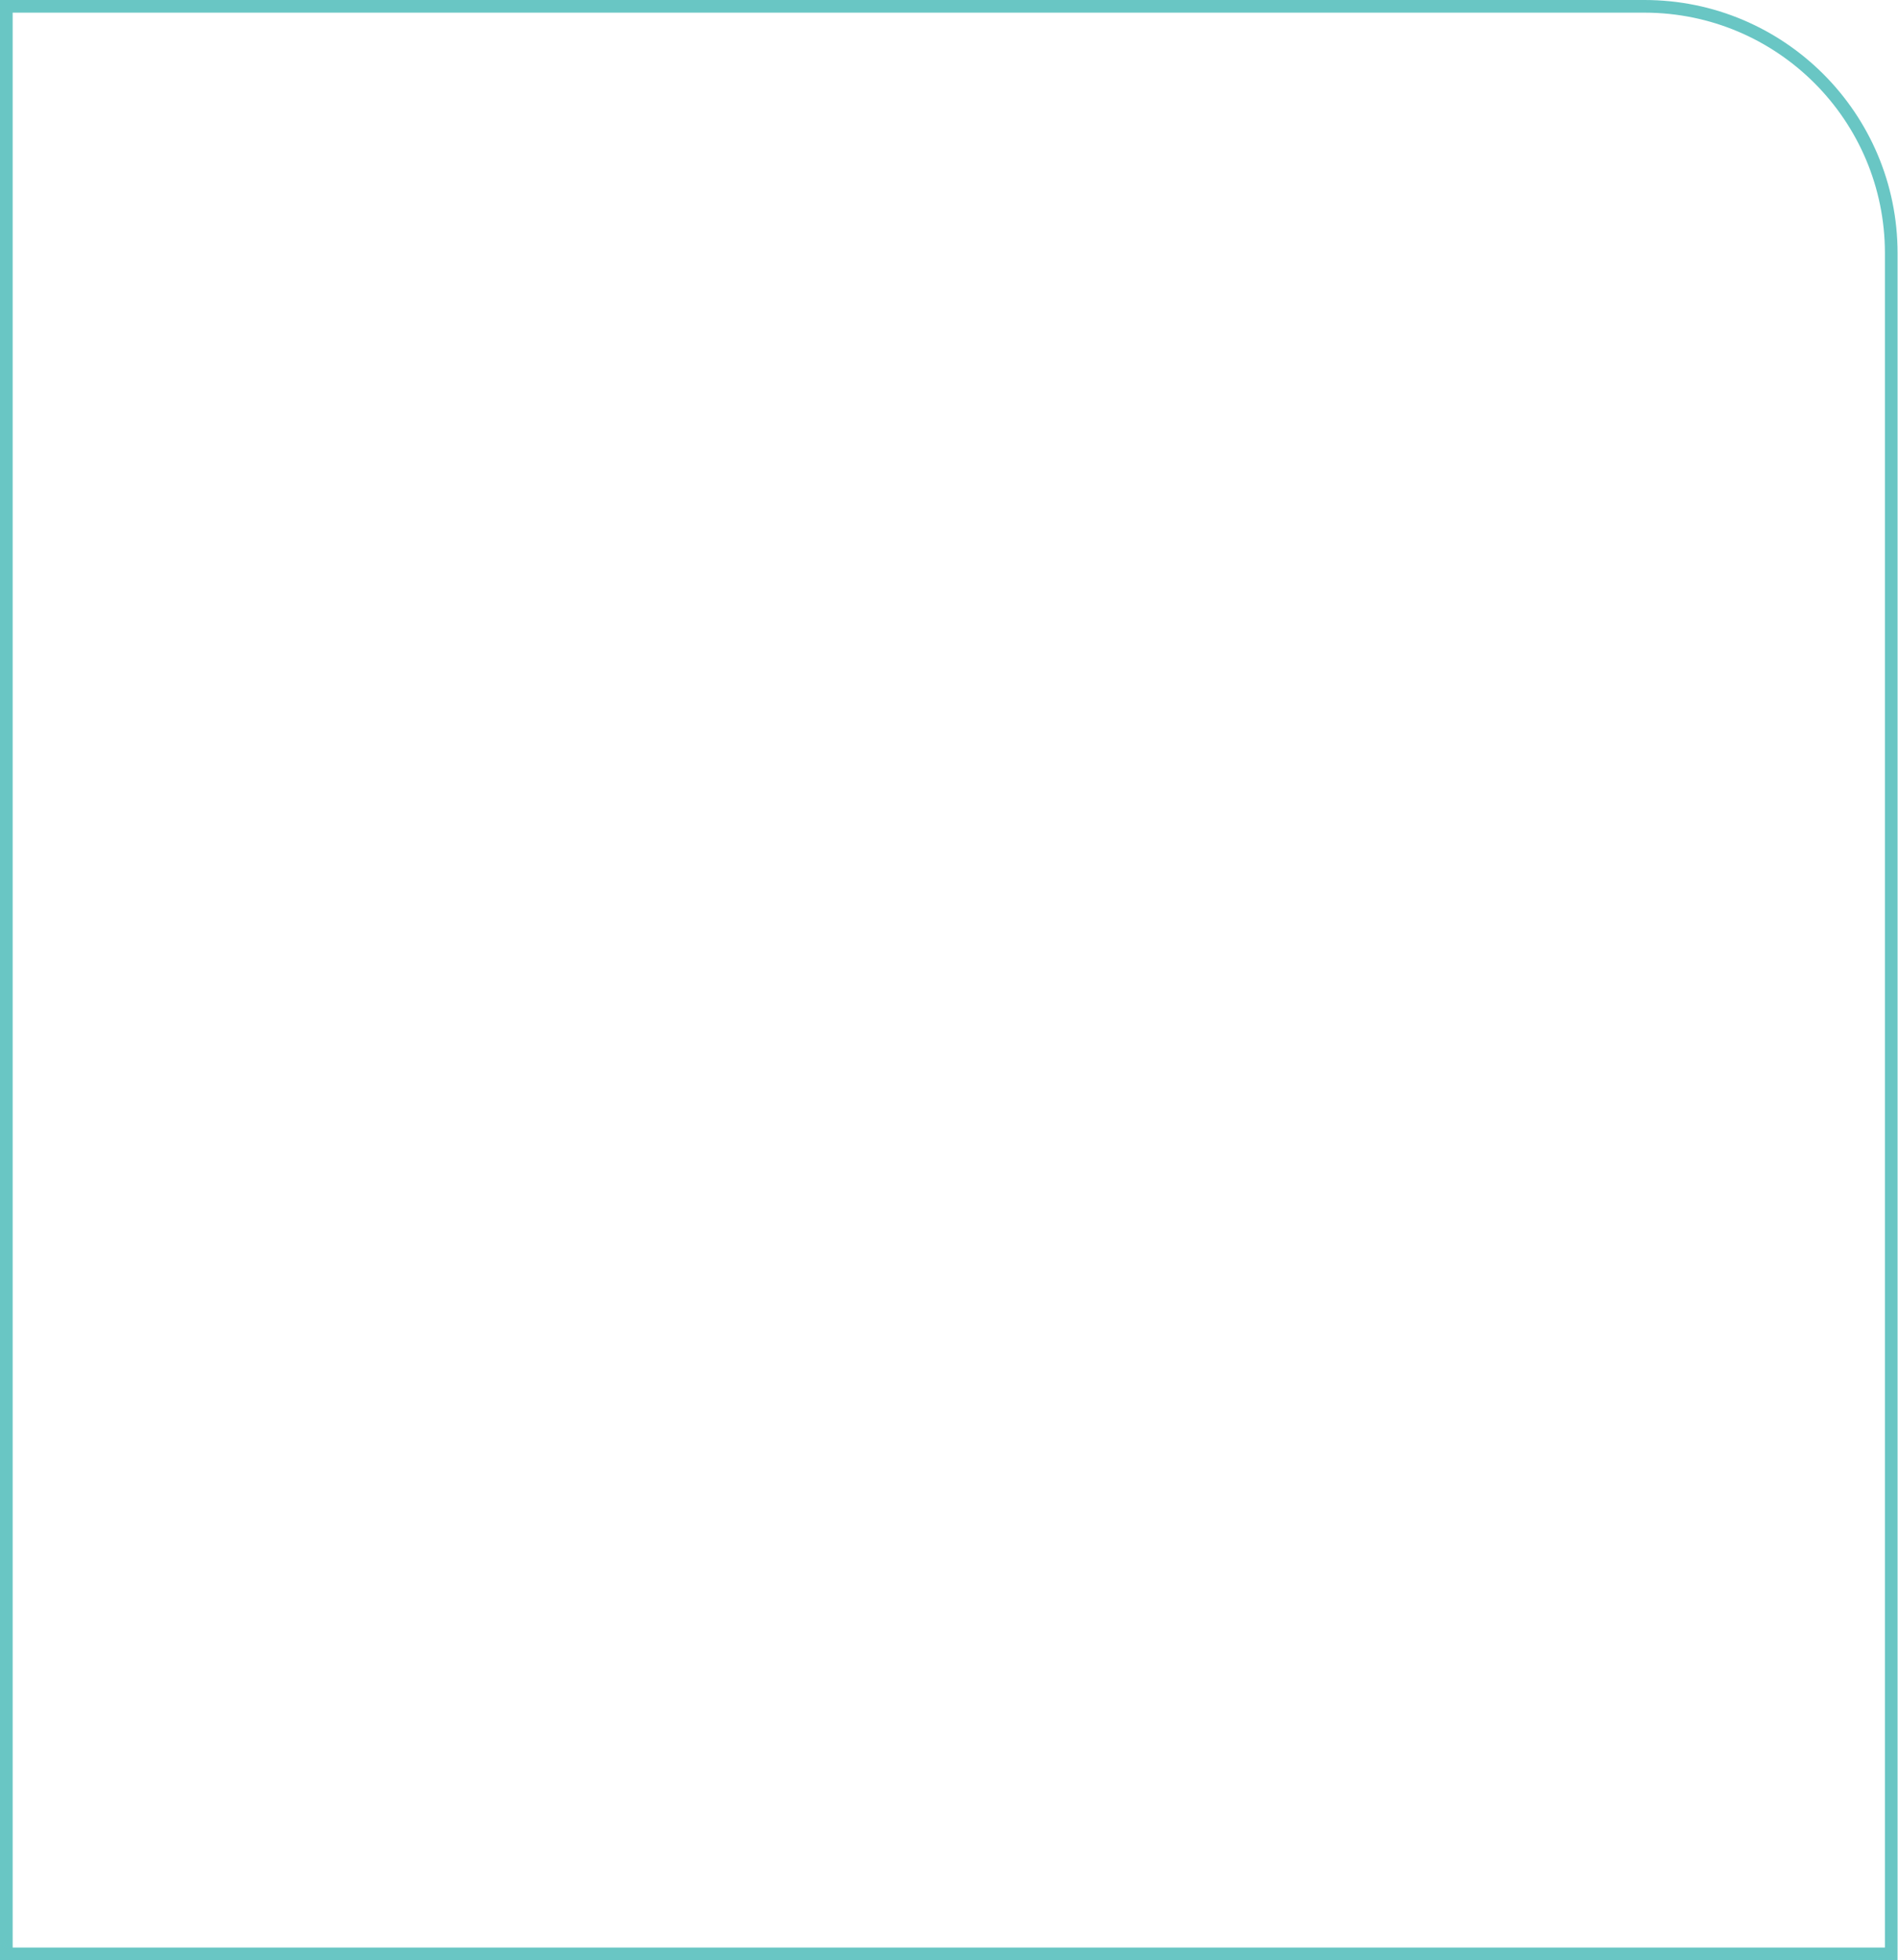
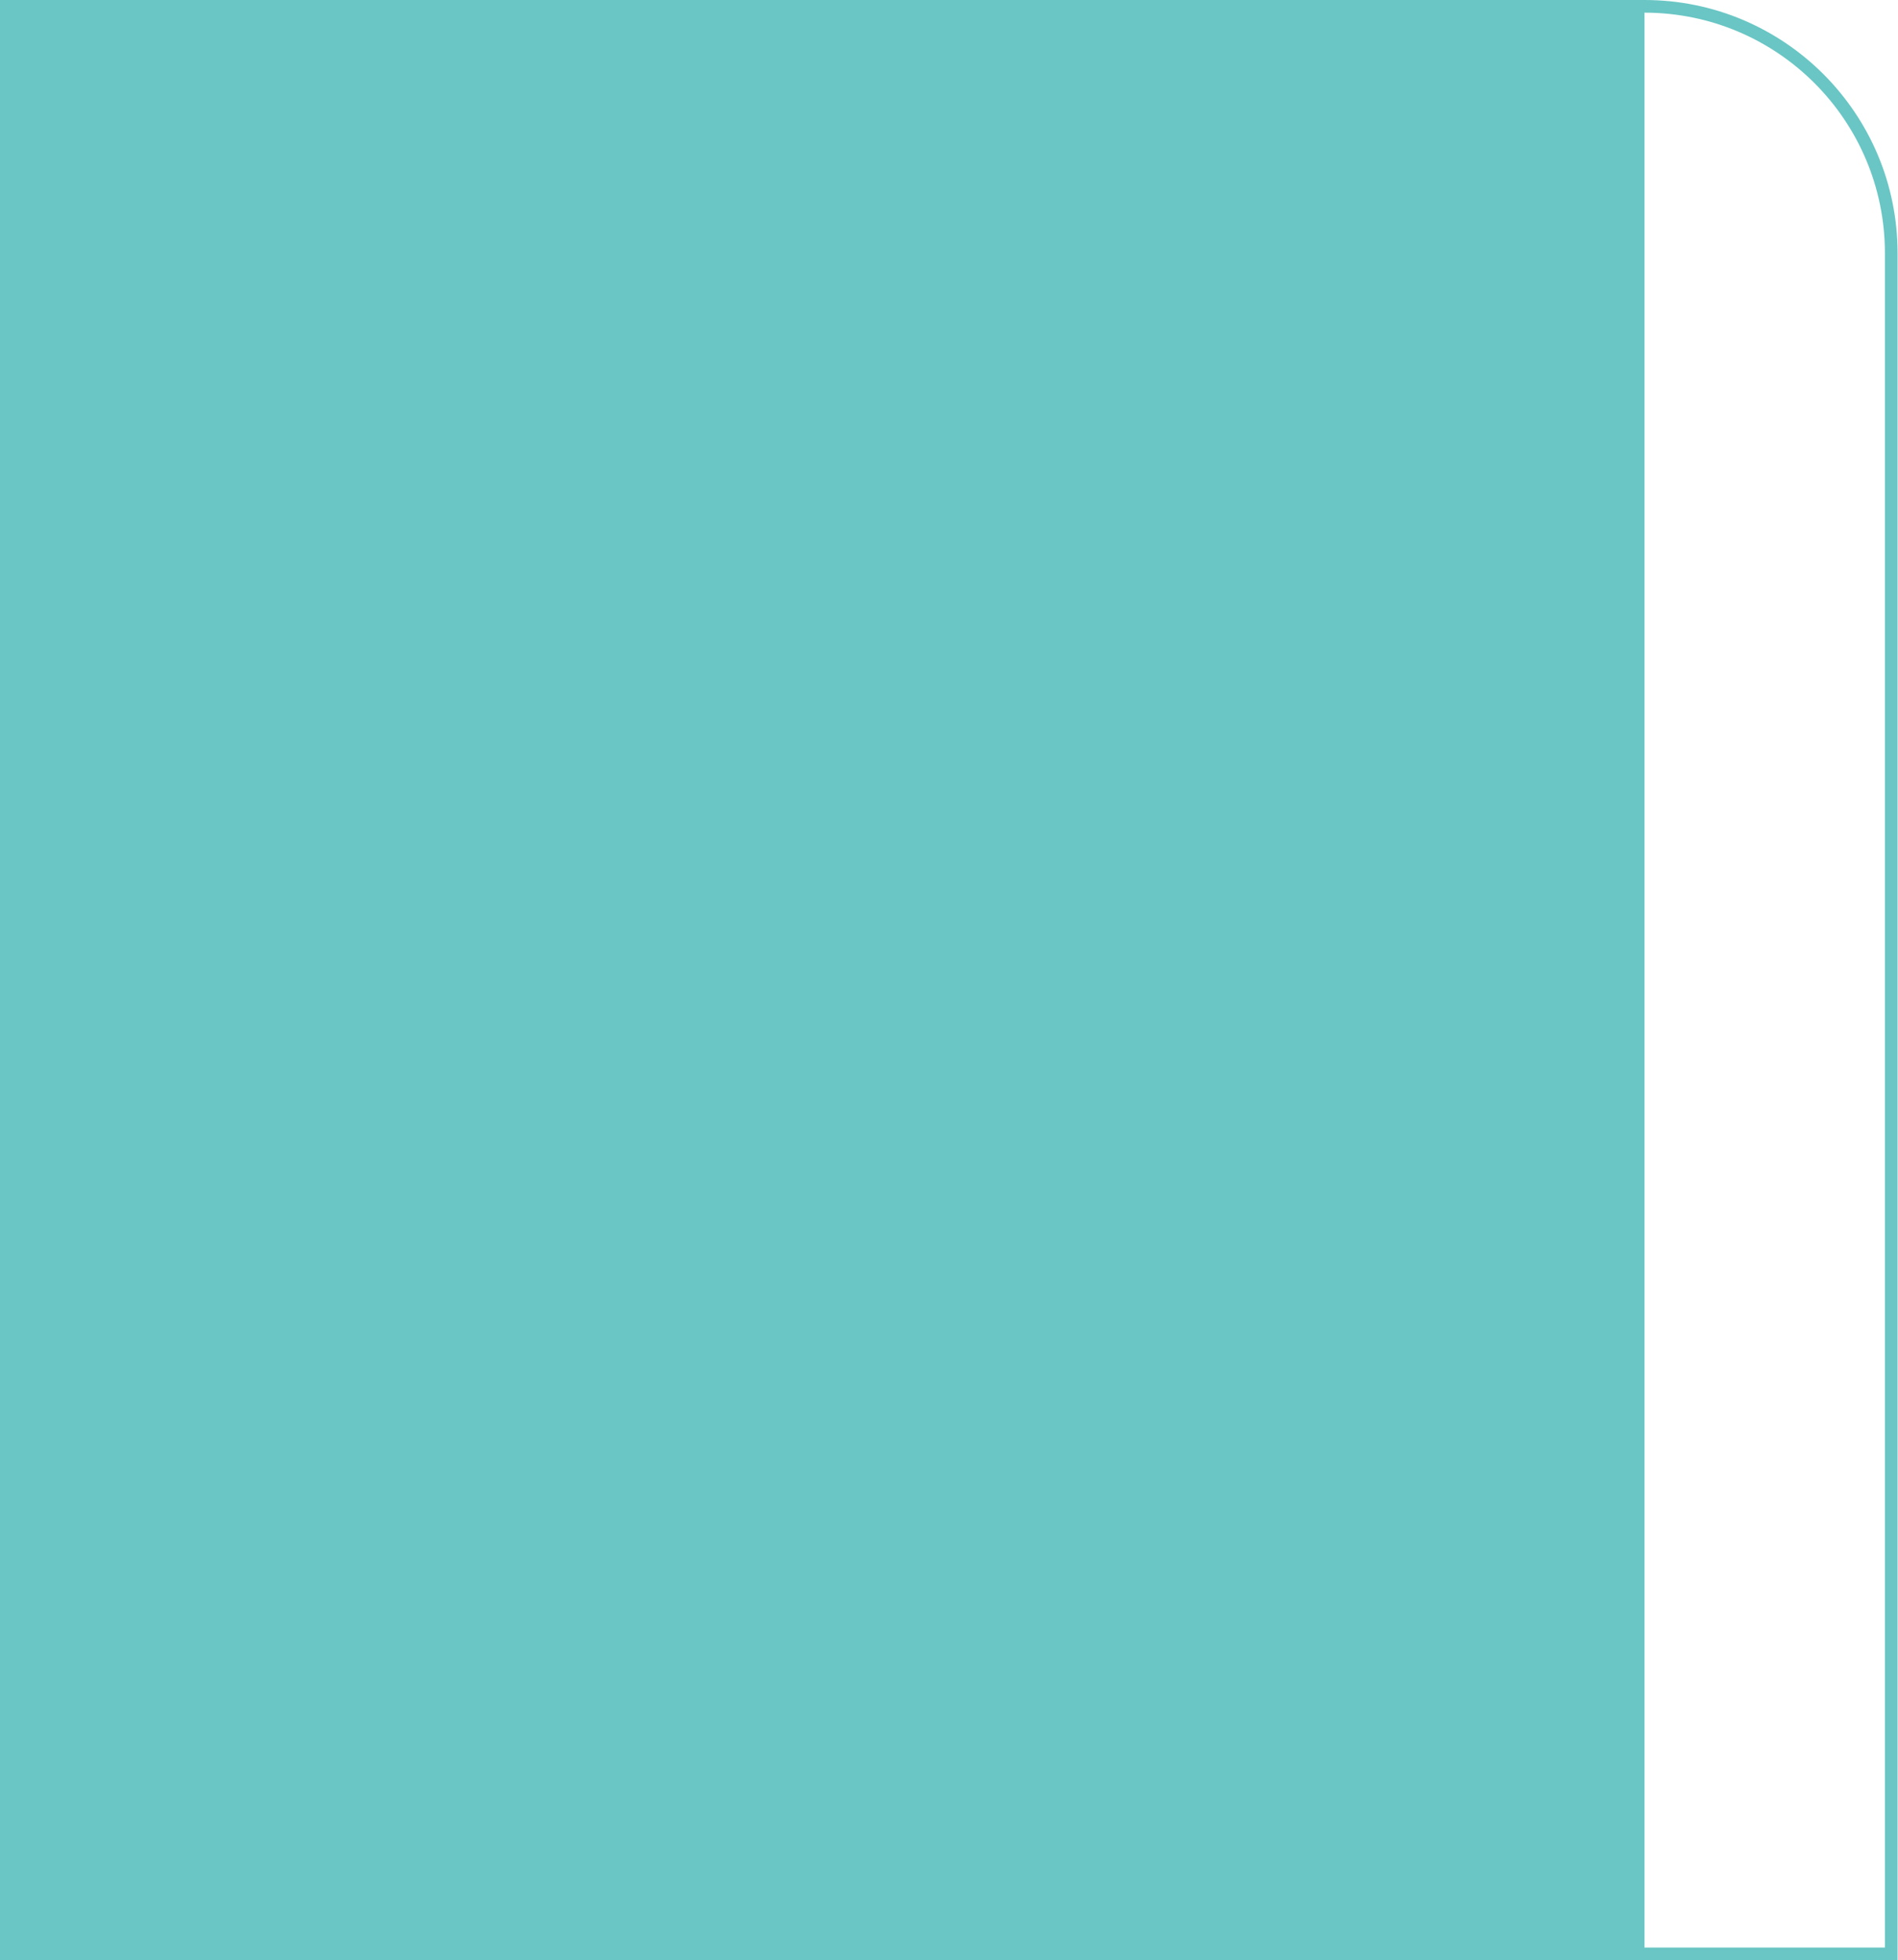
<svg xmlns="http://www.w3.org/2000/svg" width="1200" height="1239" viewBox="0 0 1200 1239" fill="none">
-   <path fill-rule="evenodd" clip-rule="evenodd" d="M1039.68 8.003H8.003V1231H1191.73V160.052C1191.73 76.078 1123.65 8.003 1039.68 8.003ZM0 0V1239H1199.73V160.052C1199.73 71.658 1128.07 0 1039.68 0H0Z" fill="#69C6C4" />
+   <path fill-rule="evenodd" clip-rule="evenodd" d="M1039.68 8.003V1231H1191.73V160.052C1191.73 76.078 1123.65 8.003 1039.68 8.003ZM0 0V1239H1199.73V160.052C1199.73 71.658 1128.07 0 1039.68 0H0Z" fill="#69C6C4" />
</svg>